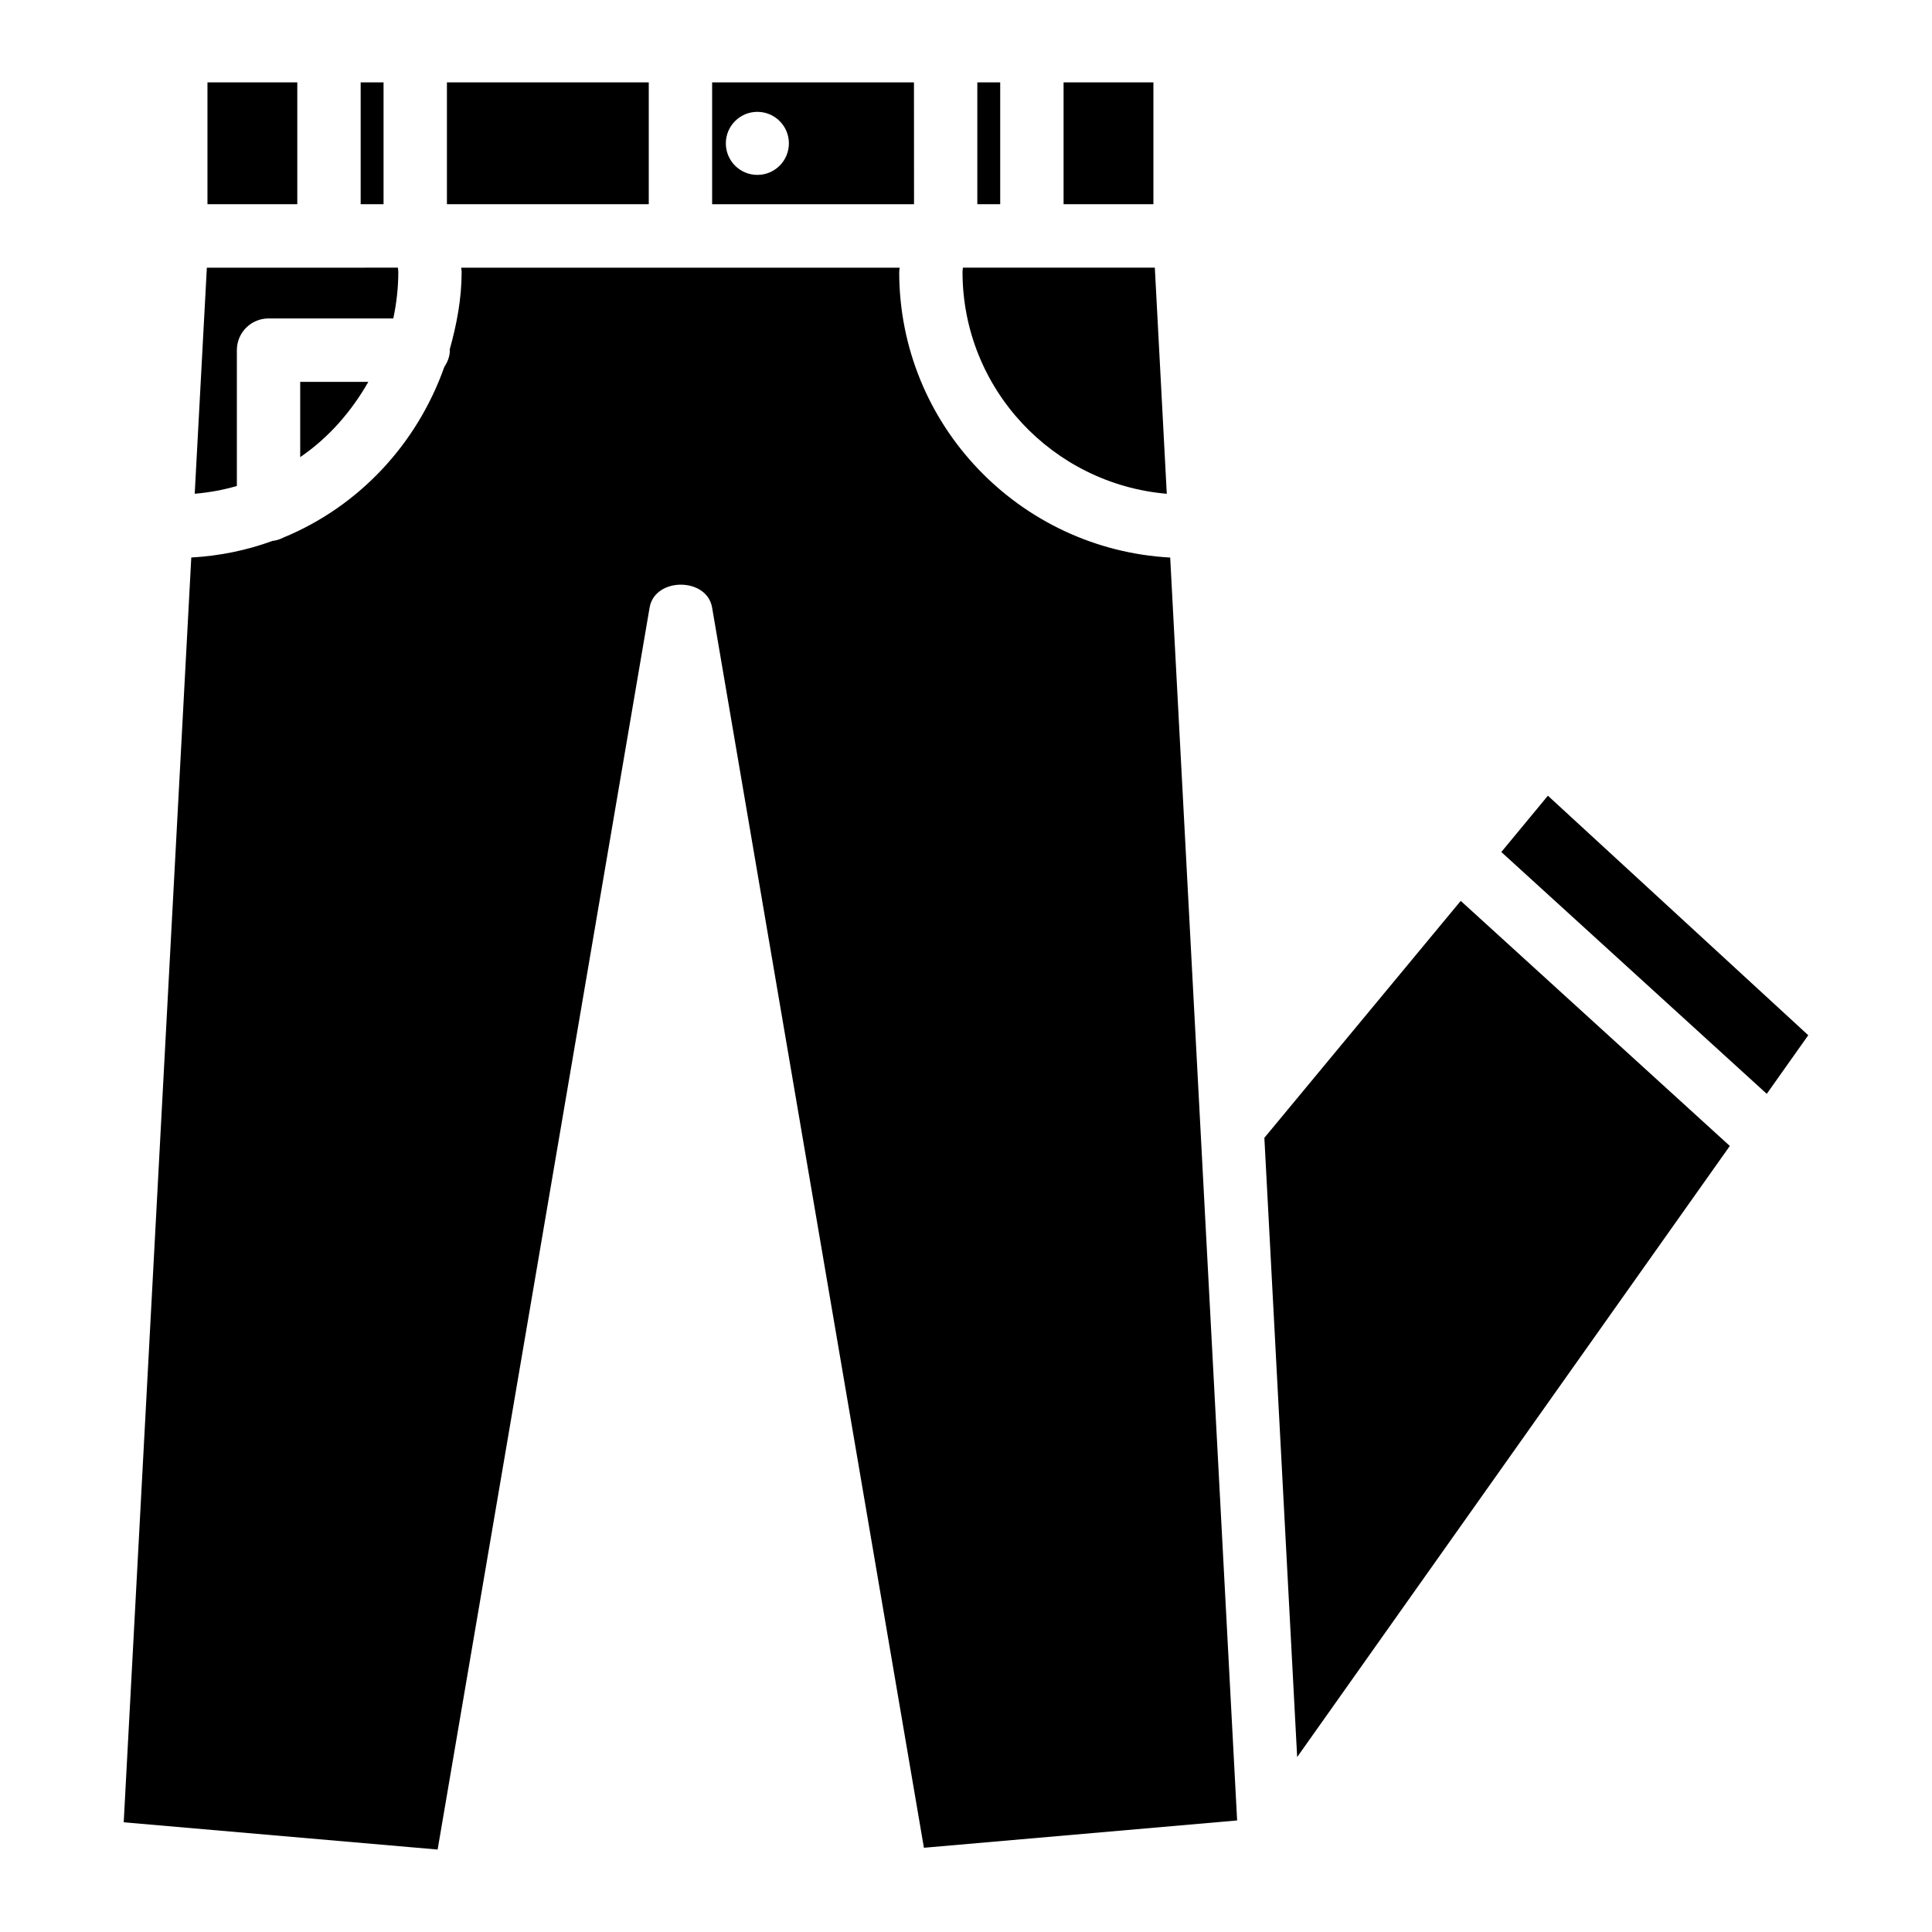
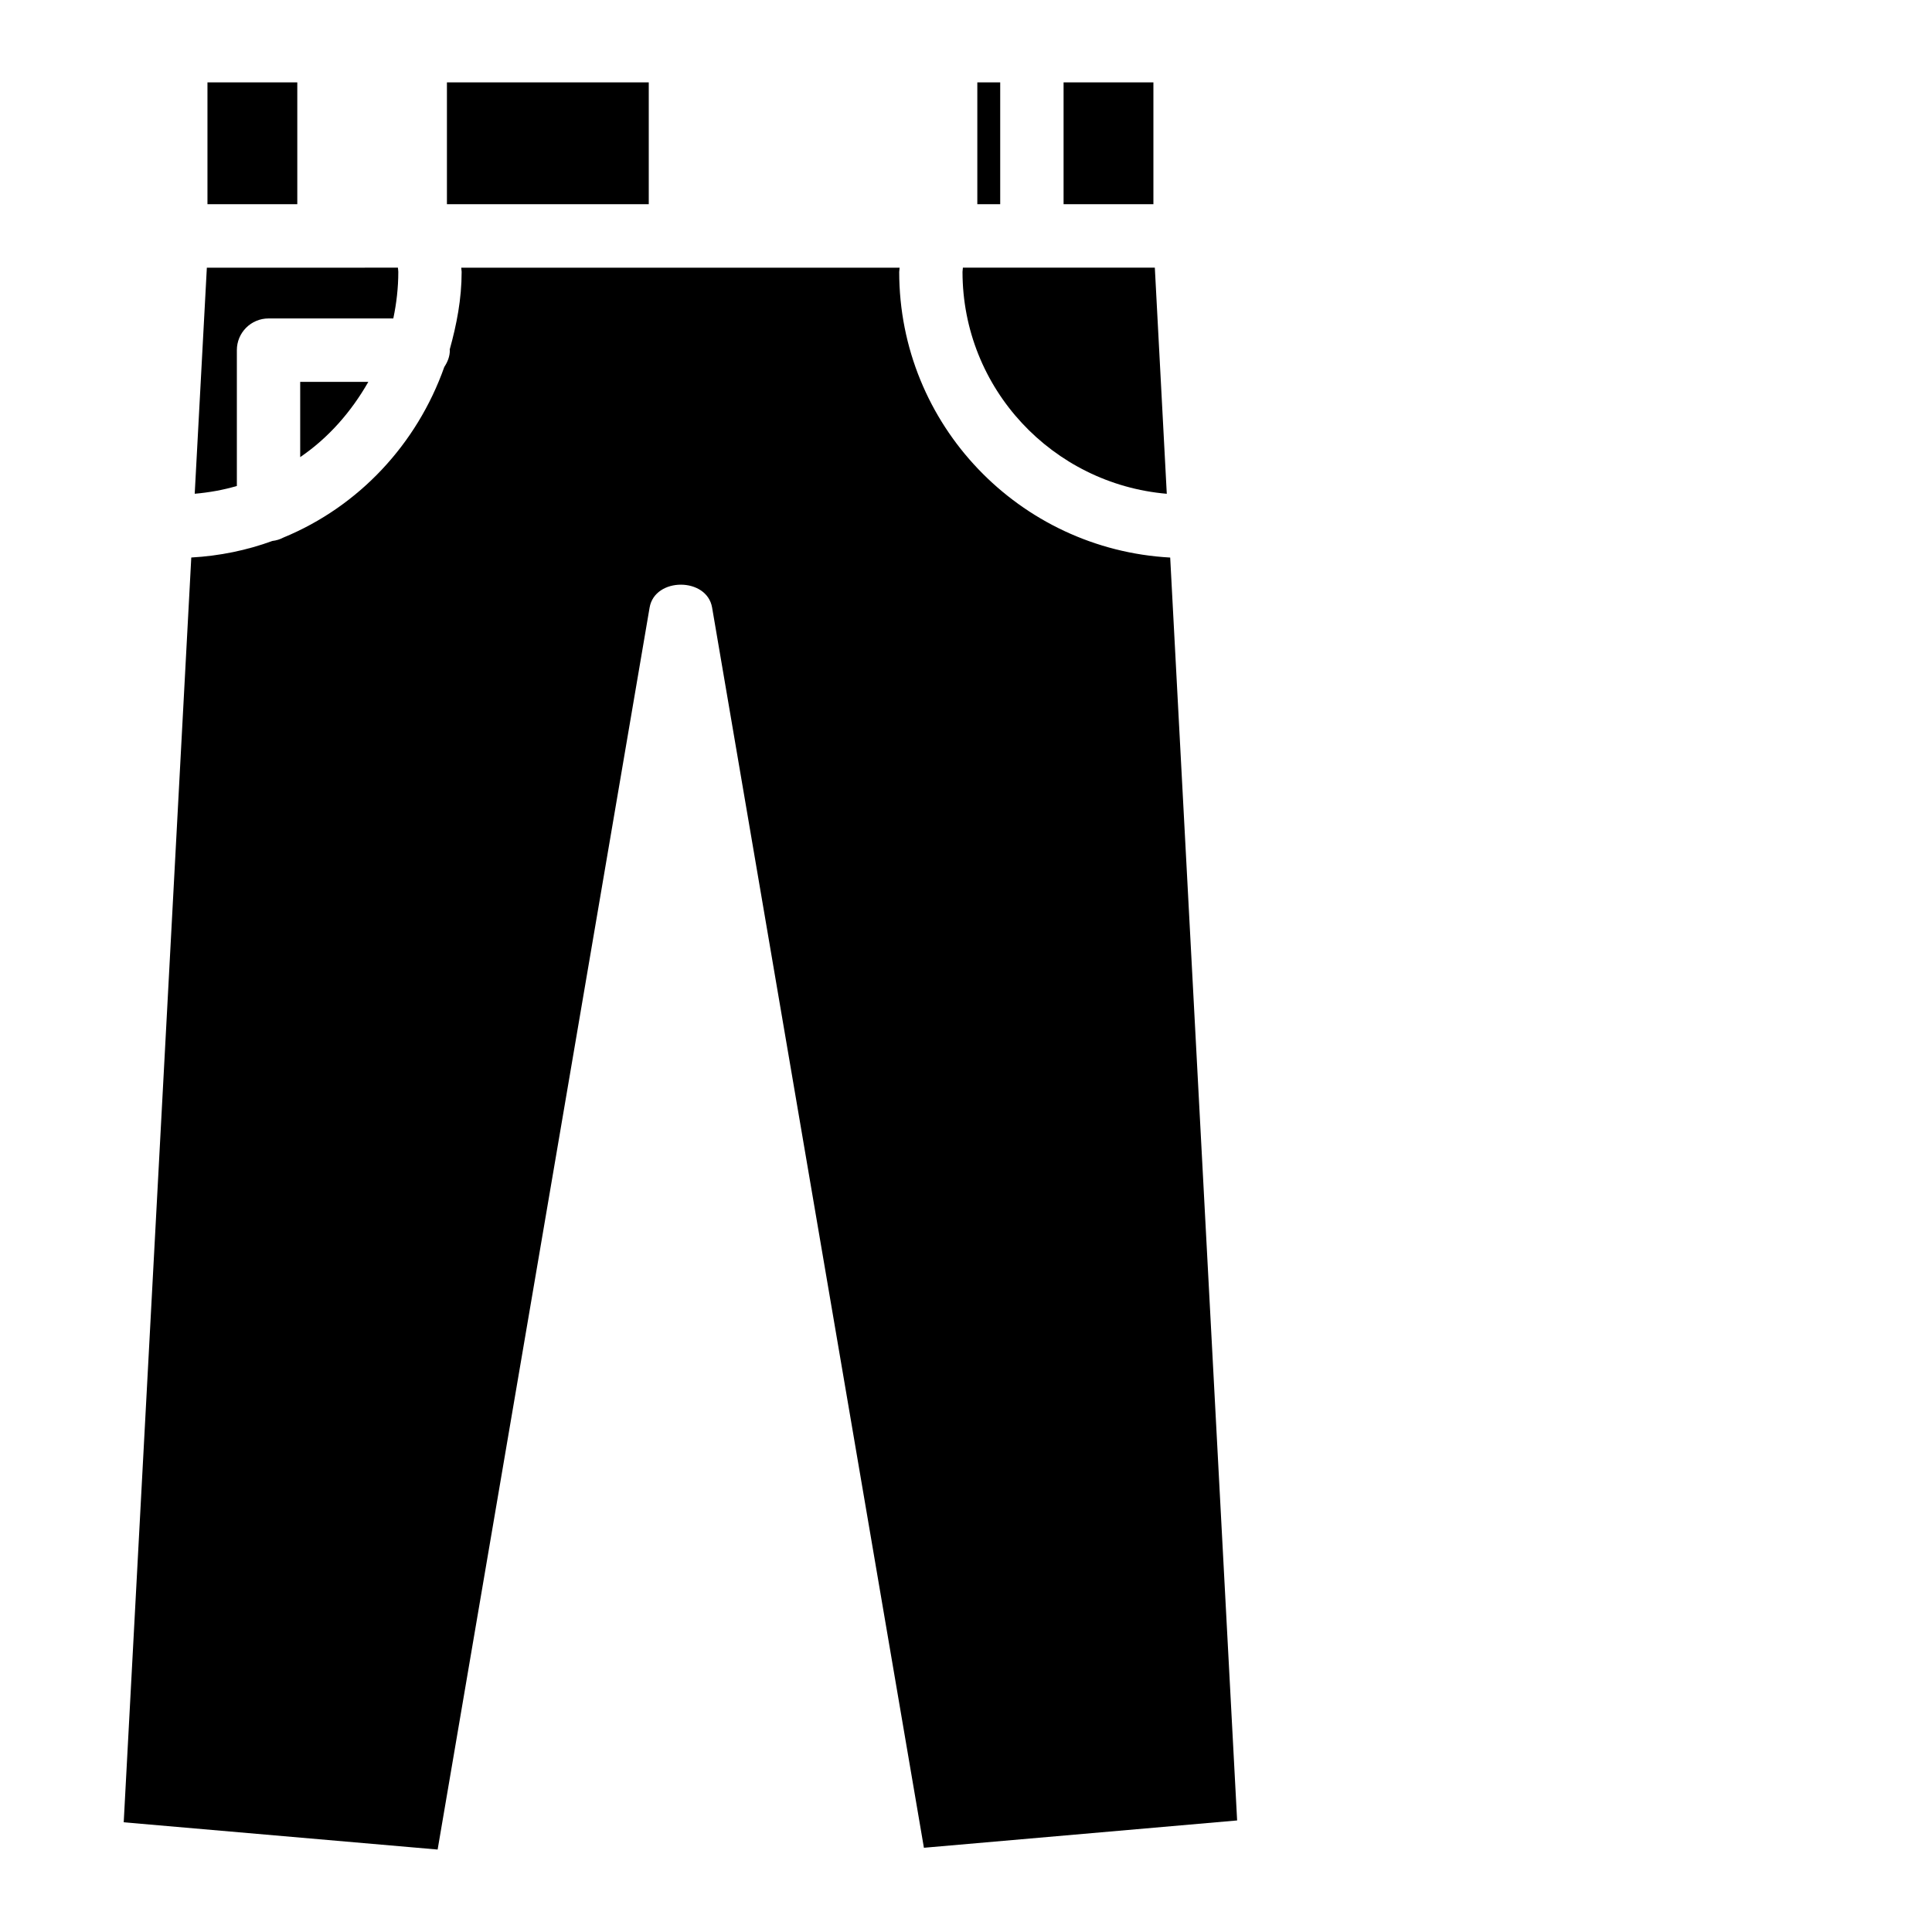
<svg xmlns="http://www.w3.org/2000/svg" fill="#000000" width="800px" height="800px" version="1.1" viewBox="144 144 512 512">
  <g>
    <path d="m241.61 245.2h-18.055v19.941c7.496-5.102 13.543-12.027 18.055-19.941z" />
    <path d="m206.77 236.79c0-4.641 3.758-8.398 8.398-8.398h33.062c0.84-3.988 1.324-8.102 1.324-12.344 0-0.379-0.082-0.734-0.105-1.113l-50.633 0.004-3.215 59.91c3.863-0.336 7.578-1.008 11.168-2.059z" />
    <path d="m198.98 165.83h23.805v32.285h-23.805z" />
    <path d="m262.44 165.83h53.488v32.285h-53.488z" />
    <path d="m382.3 216.05c0-0.379 0.105-0.734 0.105-1.113h-116.17c0 0.379 0.105 0.734 0.105 1.113 0 7.18-1.324 14-3.168 20.594 0 0.062 0.043 0.105 0.043 0.148 0 1.68-0.609 3.148-1.469 4.449-7.246 20.484-22.699 37.008-42.641 45.215-0.902 0.48-1.867 0.777-2.918 0.902-6.781 2.477-13.98 3.969-21.496 4.387l-17.906 335.18 83.191 7.223 56.176-329.14c1.387-8.082 15.176-8.082 16.562 0l56.133 328.67 83.004-7.242-17.738-334.68c-39.93-2.18-71.816-35.141-71.816-75.715z" />
-     <path d="m239.58 165.83h6.066v32.285h-6.066z" />
-     <path d="m554.21 354.87-12.344 14.922 70.344 64.09 11-15.535z" />
-     <path d="m479.07 445.53 8.691 164.11 114.66-161.95-71.312-64.949z" />
-     <path d="m386.21 165.83h-53.488v32.285h53.508zm-41.5 24.52c-4.617 0-8.355-3.738-8.355-8.355 0-4.617 3.738-8.355 8.355-8.355 4.617 0 8.355 3.738 8.355 8.355-0.004 4.617-3.738 8.355-8.355 8.355z" />
    <path d="m403 165.83h6.066v32.285h-6.066z" />
    <path d="m453.21 274.86-3.168-59.934h-50.863c0 0.379-0.105 0.734-0.105 1.113 0.02 31.008 23.906 56.219 54.137 58.82z" />
    <path d="m425.86 165.83h23.805v32.285h-23.805z" />
  </g>
</svg>